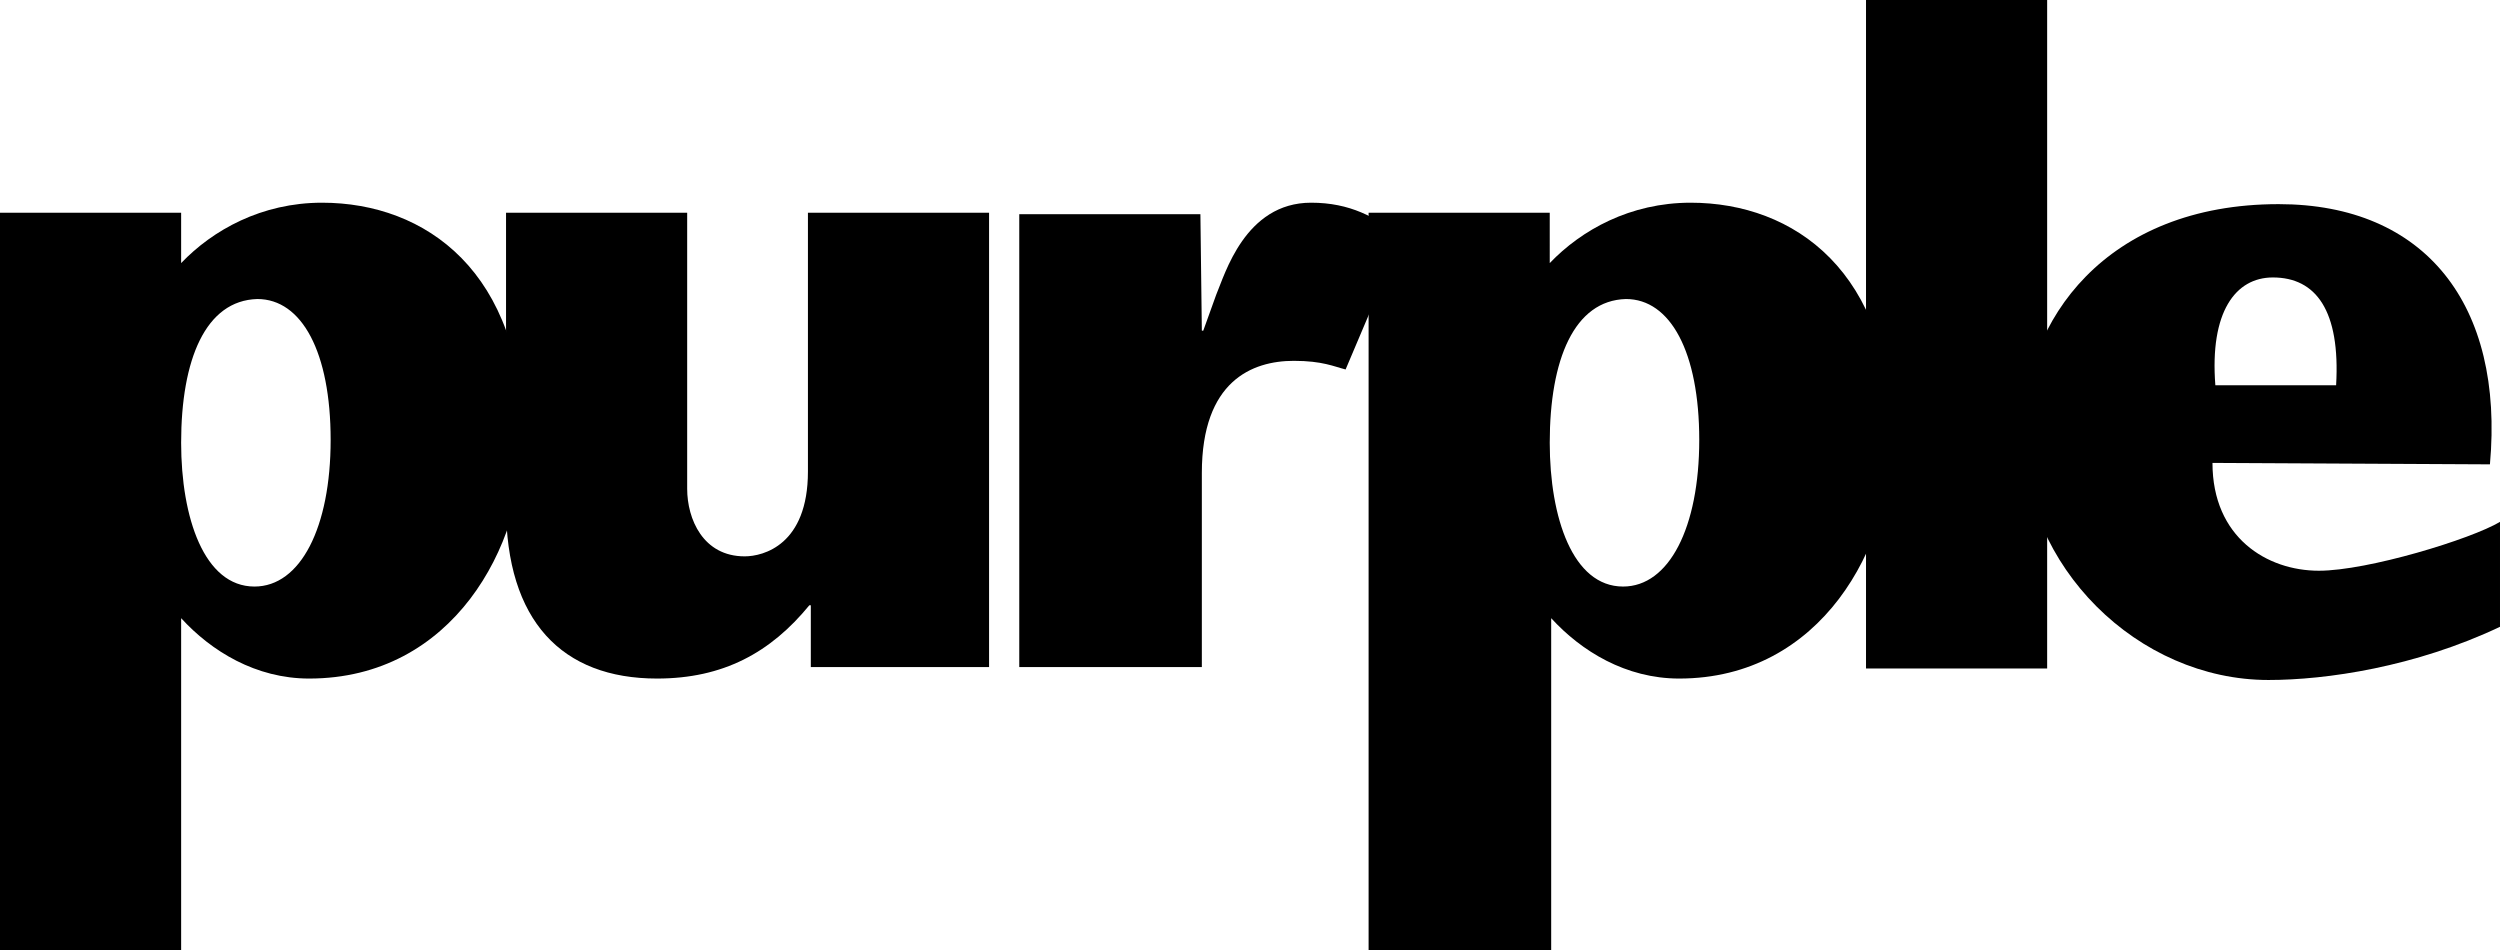
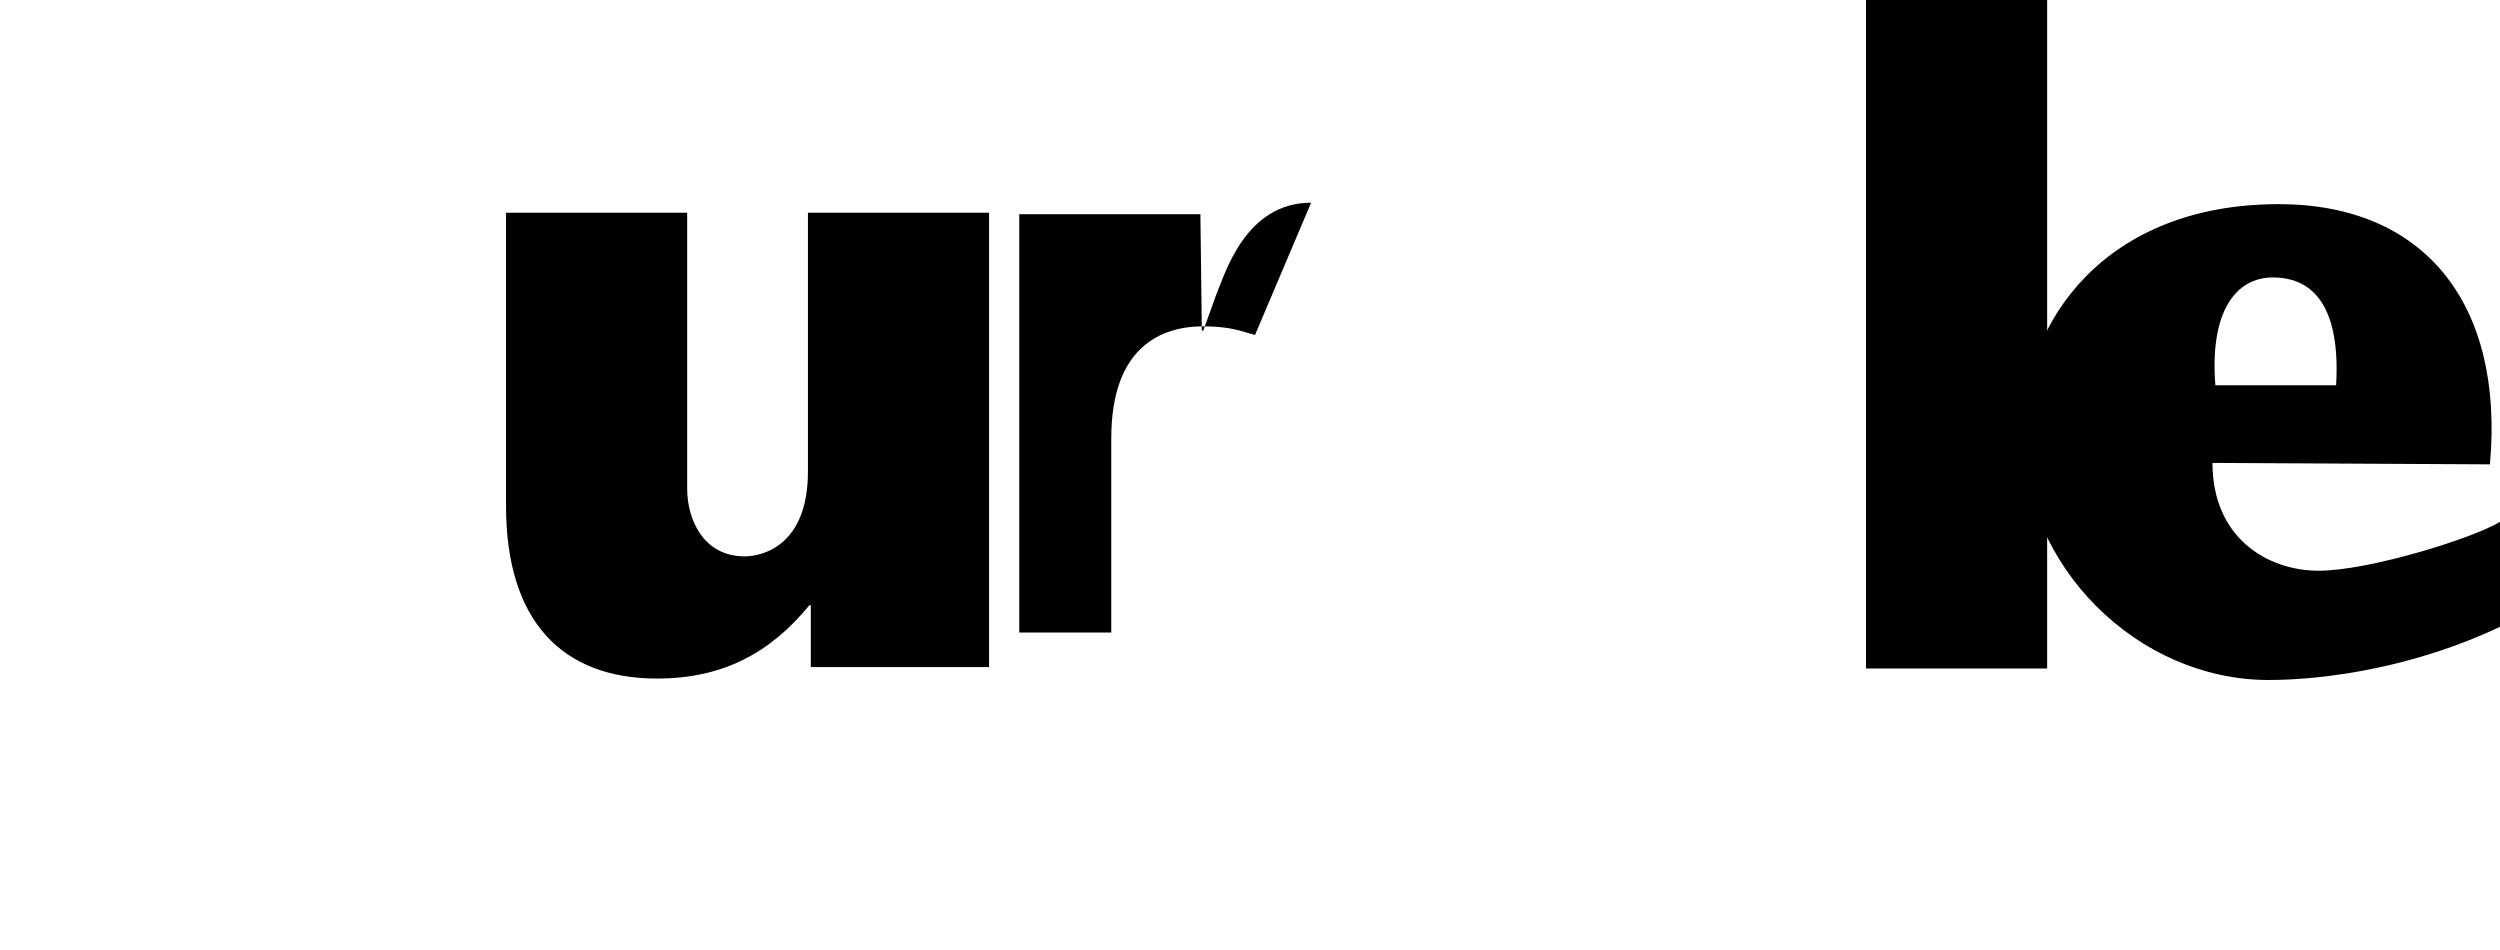
<svg xmlns="http://www.w3.org/2000/svg" version="1.1" id="Layer_1" x="0px" y="0px" viewBox="0 0 173.9 66.1" style="enable-background:new 0 0 173.9 66.1;" xml:space="preserve">
  <g>
-     <path d="M12.6,18.3c2.2-2.3,5.6-4.2,9.8-4.2c7.2,0,14,4.8,14,16.4c0,7.5-4.9,16.7-14.9,16.7c-3.7,0-6.8-1.9-8.9-4.2v23.1H0V14.8   h12.6V18.3z M12.6,30.8c0,5.2,1.6,10,5.1,10c3.2,0,5.3-4.1,5.3-10.2s-2-9.8-5.1-9.8C14.3,20.9,12.6,25,12.6,30.8z" />
    <path d="M56.4,42.1h-0.1c-2.7,3.3-6,5.1-10.6,5.1c-6.6,0-10.5-4-10.5-12V14.8h12.6v19.2c0,2.1,1.1,4.7,4,4.7c1.3,0,4.4-0.8,4.4-5.9   v-18h12.6v31.6H56.4L56.4,42.1L56.4,42.1z" />
-     <path d="M83.6,23h0.1l0.9-2.5c0.6-1.4,2-6.4,6.6-6.4c2.7,0,4.5,1,6.3,2.4l-3.9,9.2c-0.8-0.2-1.6-0.6-3.6-0.6   c-2.9,0-6.4,1.4-6.4,7.8v13.5H70.9V14.9h12.6L83.6,23L83.6,23z" />
-     <path d="M107.8,18.3c2.2-2.3,5.6-4.2,9.8-4.2c7.2,0,14,4.8,14,16.4c0,7.5-4.9,16.7-14.8,16.7c-3.7,0-6.8-1.9-8.9-4.2v23.1H95.2   V14.8h12.6L107.8,18.3L107.8,18.3z M107.8,30.8c0,5.2,1.6,10,5.1,10c3.2,0,5.3-4.1,5.3-10.2s-2-9.8-5.1-9.8   C109.5,20.9,107.8,25,107.8,30.8z" />
+     <path d="M83.6,23h0.1l0.9-2.5c0.6-1.4,2-6.4,6.6-6.4l-3.9,9.2c-0.8-0.2-1.6-0.6-3.6-0.6   c-2.9,0-6.4,1.4-6.4,7.8v13.5H70.9V14.9h12.6L83.6,23L83.6,23z" />
    <path d="M129.8,46.5V0h12.6v46.5H129.8z" />
    <path d="M153.9,32.2c0,5.2,3.8,7.5,7.4,7.5c3.4,0,10.6-2.2,12.6-3.4v7.3c-5.9,2.8-12.1,3.7-16.1,3.7c-9.1,0-17.1-7.9-17.1-17.2   c0-7.8,5.8-15.9,17.8-15.9c10.2,0,15.7,7,14.7,18.1L153.9,32.2L153.9,32.2z M162.5,26.8c0.3-5.2-1.4-7.5-4.4-7.5   c-2.6,0-4.4,2.4-4,7.5H162.5L162.5,26.8z" />
  </g>
</svg>